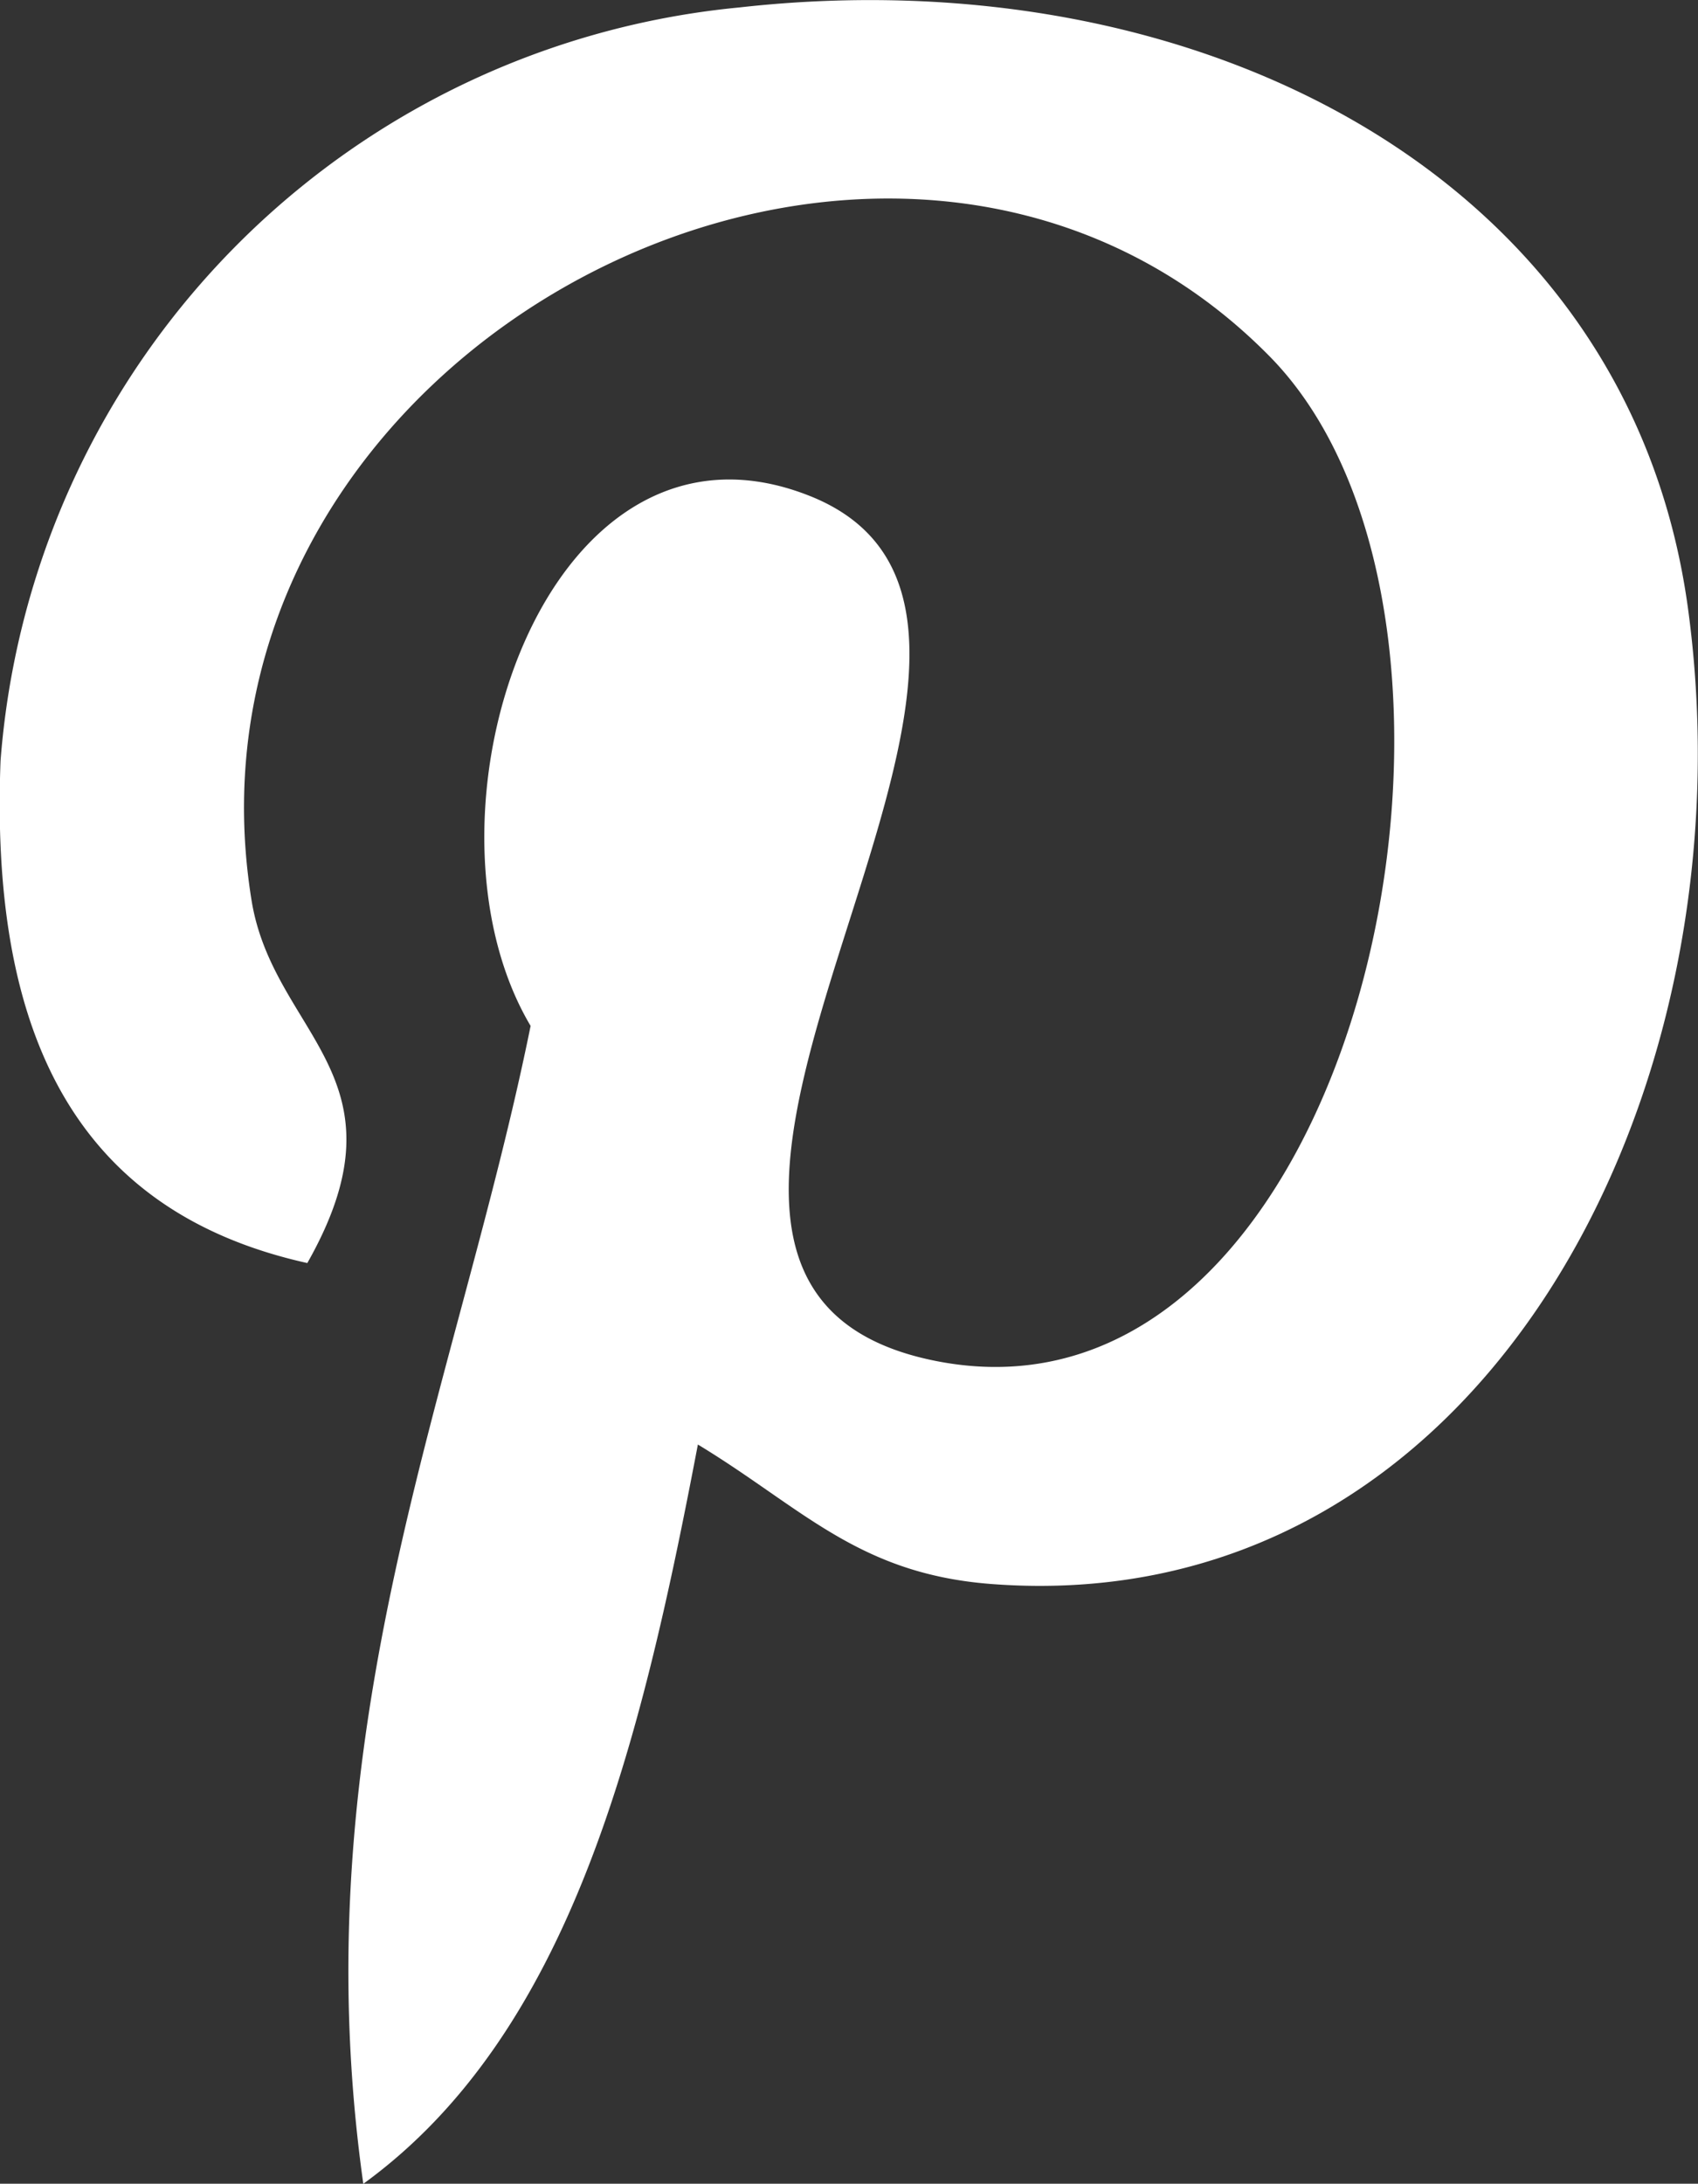
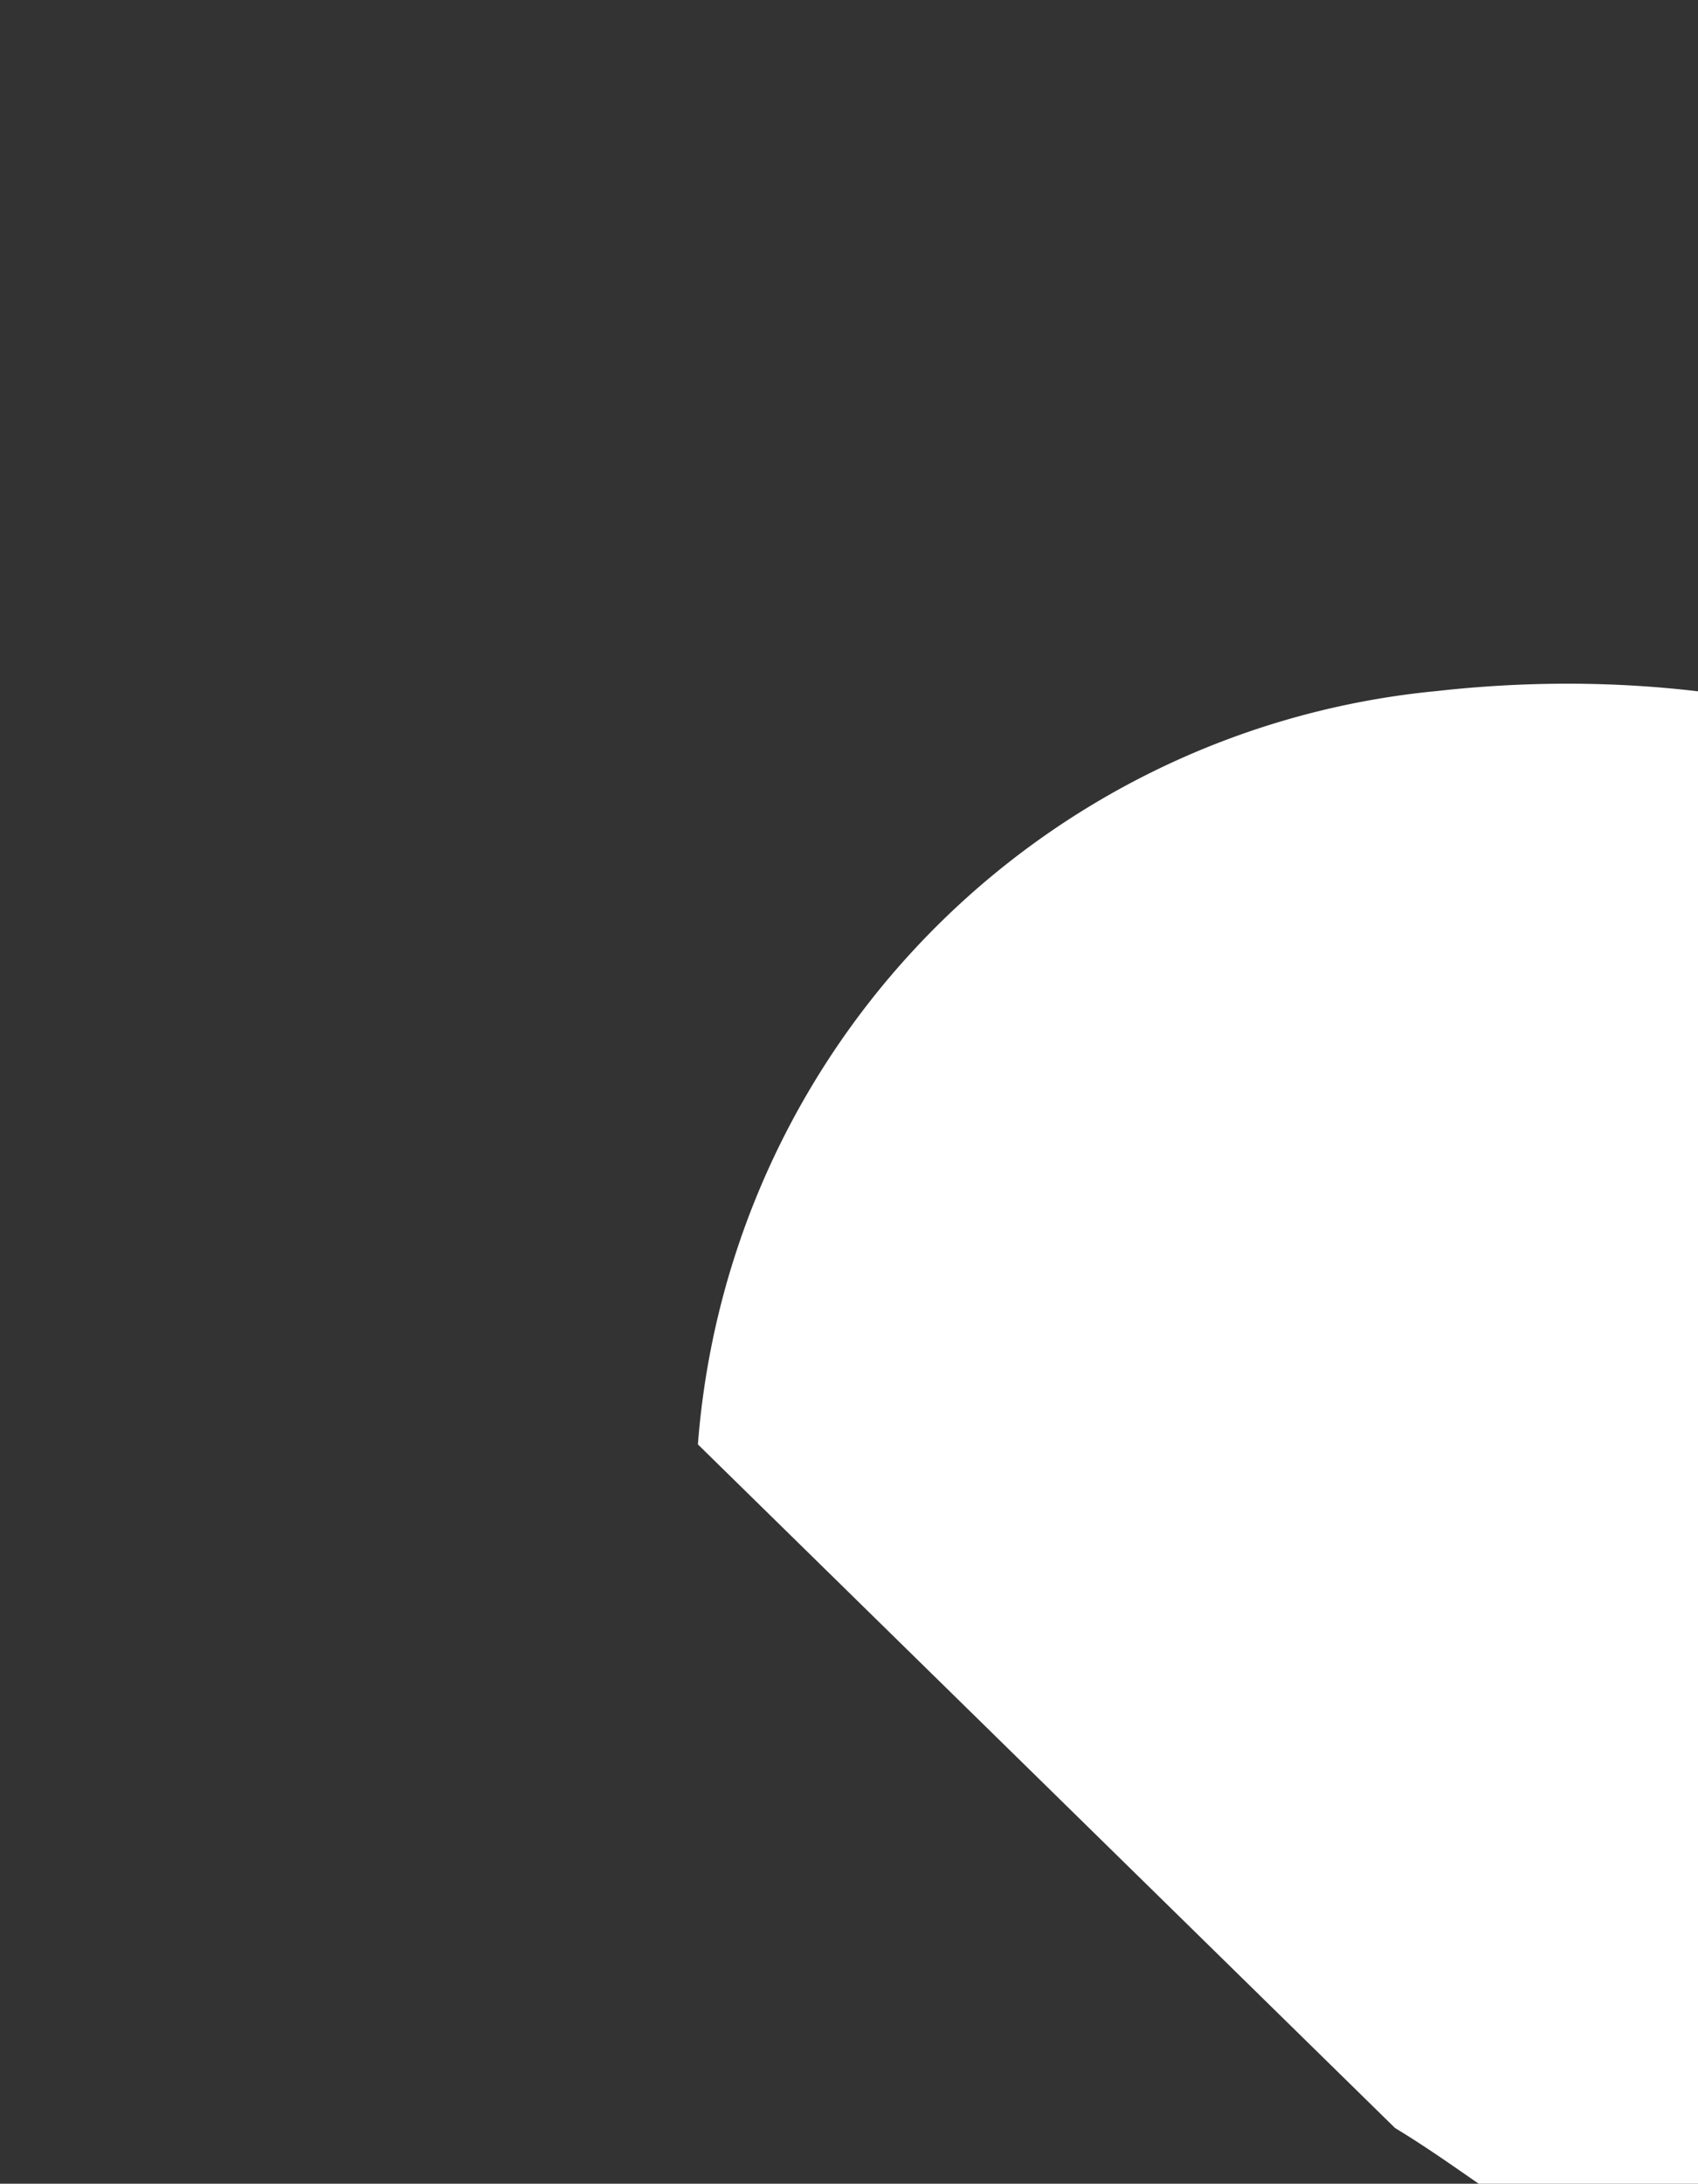
<svg xmlns="http://www.w3.org/2000/svg" width="15.559" height="20" viewBox="0 0 15.559 20">
  <rect x="0" y="0" width="15.559" height="20" fill="#333333" stroke="none" />
-   <path id="Pinterest" d="M63.232,13.226c-.525,2.753-1.166,5.393-3.066,6.772-.586-4.162.861-7.287,1.533-10.605-1.146-1.93.138-5.812,2.555-4.855,2.975,1.177-2.576,7.173,1.15,7.922,3.891.782,5.478-6.75,3.066-9.2-3.486-3.537-10.147-.081-9.328,4.983.2,1.238,1.479,1.614.511,3.322-2.231-.495-2.9-2.254-2.811-4.6a7.506,7.506,0,0,1,6.772-6.9c4.2-.47,8.144,1.542,8.689,5.495.613,4.461-1.9,9.291-6.389,8.944-1.218-.095-1.729-.7-2.684-1.278Z" transform="translate(-56.837 0.003)" fill="#fff" />
+   <path id="Pinterest" d="M63.232,13.226a7.506,7.506,0,0,1,6.772-6.9c4.2-.47,8.144,1.542,8.689,5.495.613,4.461-1.9,9.291-6.389,8.944-1.218-.095-1.729-.7-2.684-1.278Z" transform="translate(-56.837 0.003)" fill="#fff" />
</svg>